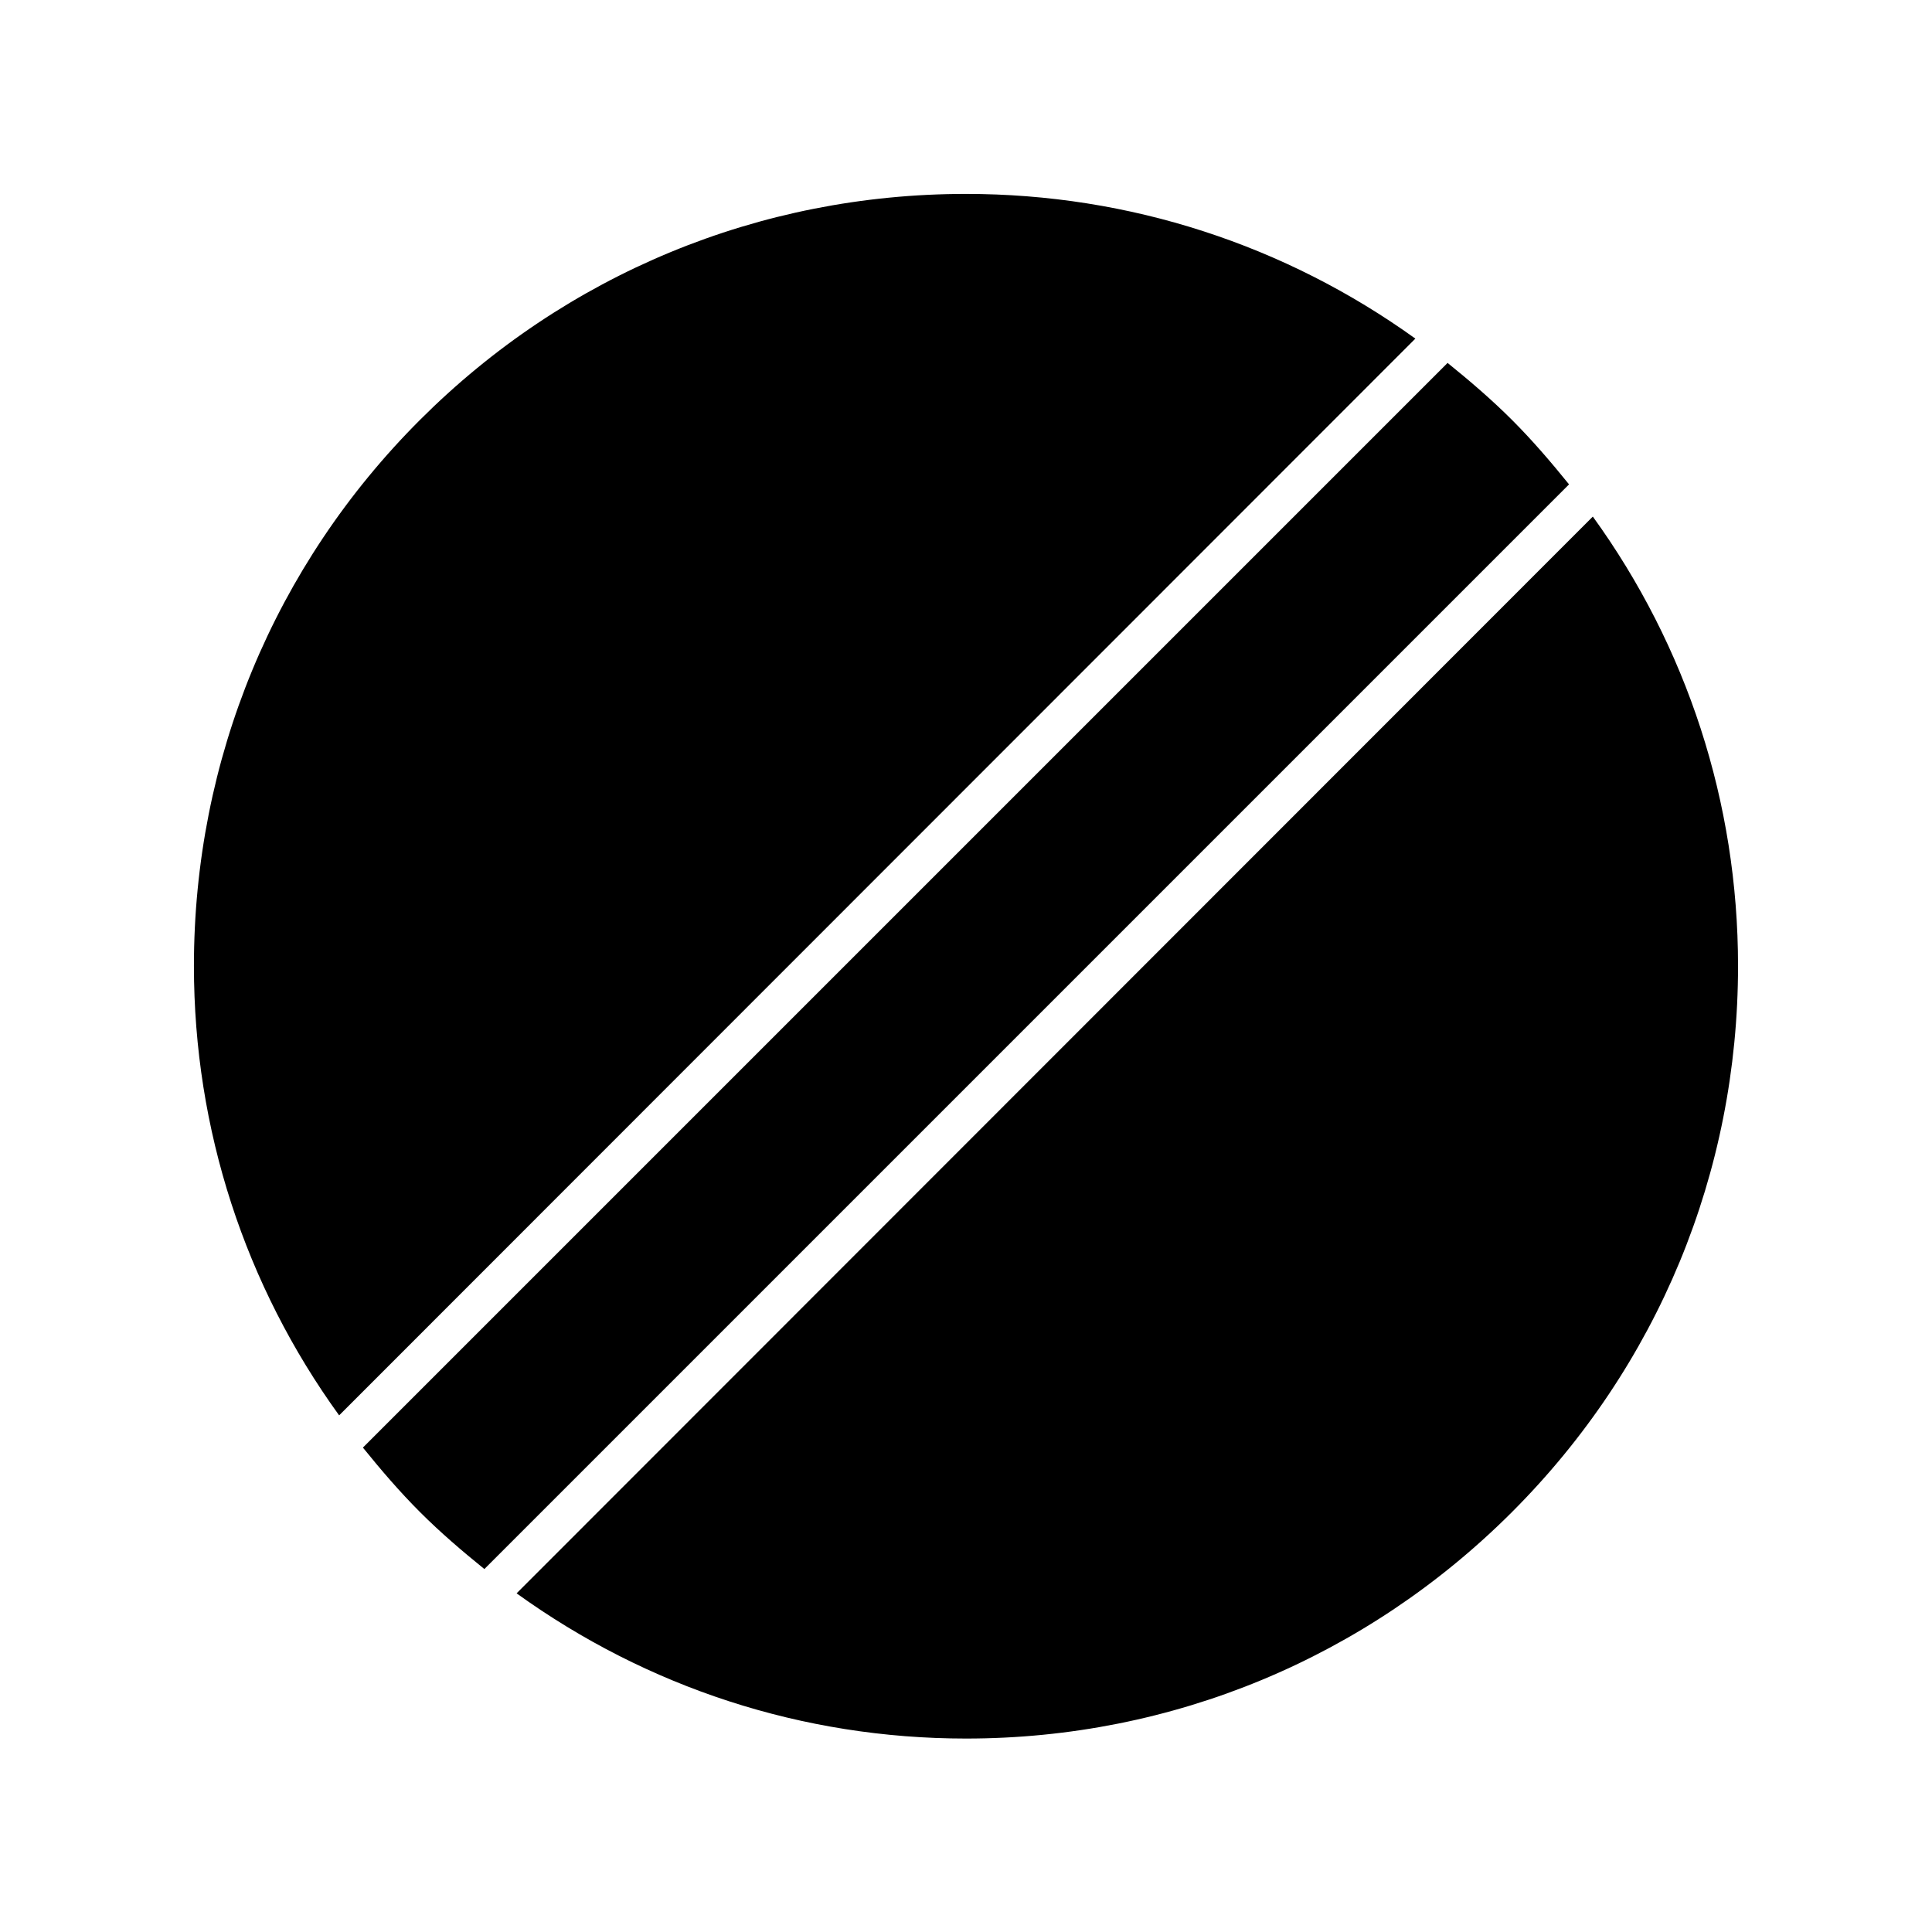
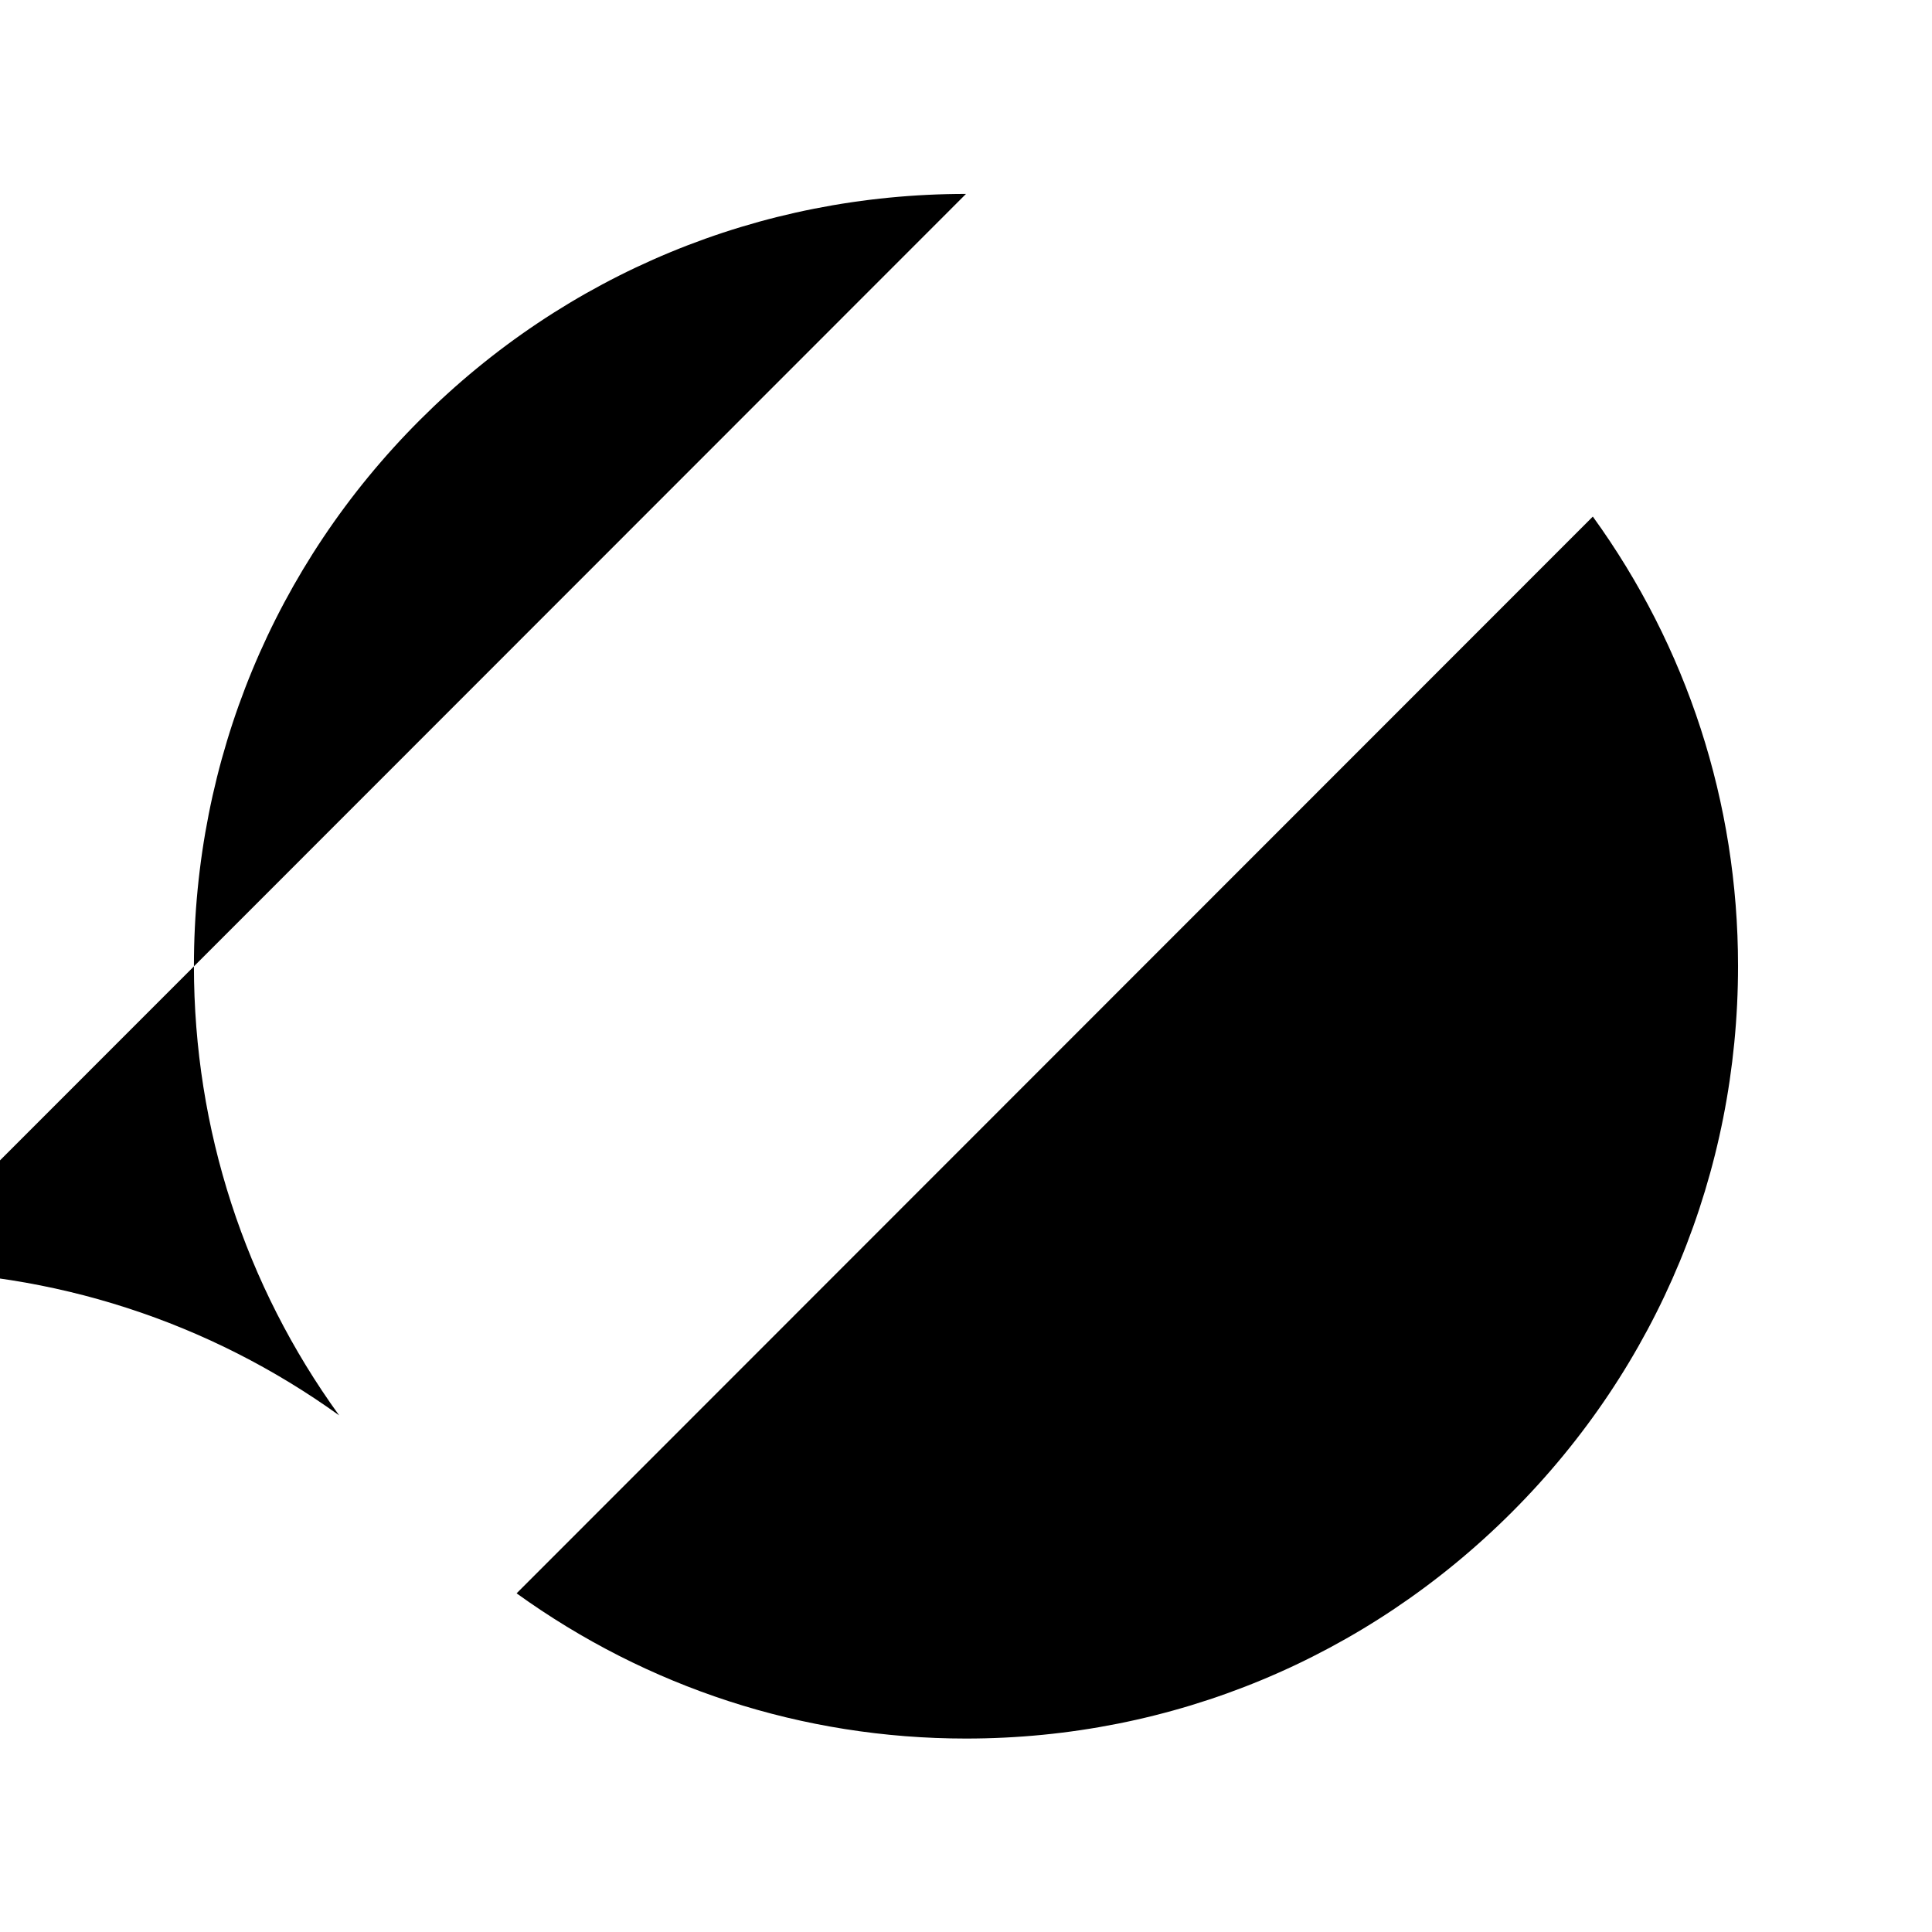
<svg xmlns="http://www.w3.org/2000/svg" fill="#000000" width="800px" height="800px" version="1.1" viewBox="144 144 512 512">
  <g>
    <path d="m544.7 544.7c38.625-38.625 59.898-89.984 59.898-144.71 0-43.383-13.574-84.668-38.484-119.09l-285.21 285.35c34.566 24.91 75.711 38.484 119.09 38.484 54.723 0.004 106.08-21.41 144.71-60.035z" />
-     <path d="m544.7 255.29c-5.457-5.457-11.195-10.355-17.074-15.113l-287.45 287.45c4.758 5.879 9.656 11.617 15.113 17.074s11.195 10.355 17.074 15.113l287.45-287.45c-4.758-5.879-9.656-11.617-15.113-17.074z" />
-     <path d="m400 195.39c-54.719 0-106.08 21.273-144.71 59.898-38.625 38.625-59.898 89.984-59.898 144.71 0 43.383 13.574 84.668 38.484 119.09l285.21-285.35c-34.426-24.77-75.711-38.348-119.09-38.348z" />
+     <path d="m400 195.39c-54.719 0-106.08 21.273-144.71 59.898-38.625 38.625-59.898 89.984-59.898 144.71 0 43.383 13.574 84.668 38.484 119.09c-34.426-24.77-75.711-38.348-119.09-38.348z" />
  </g>
</svg>